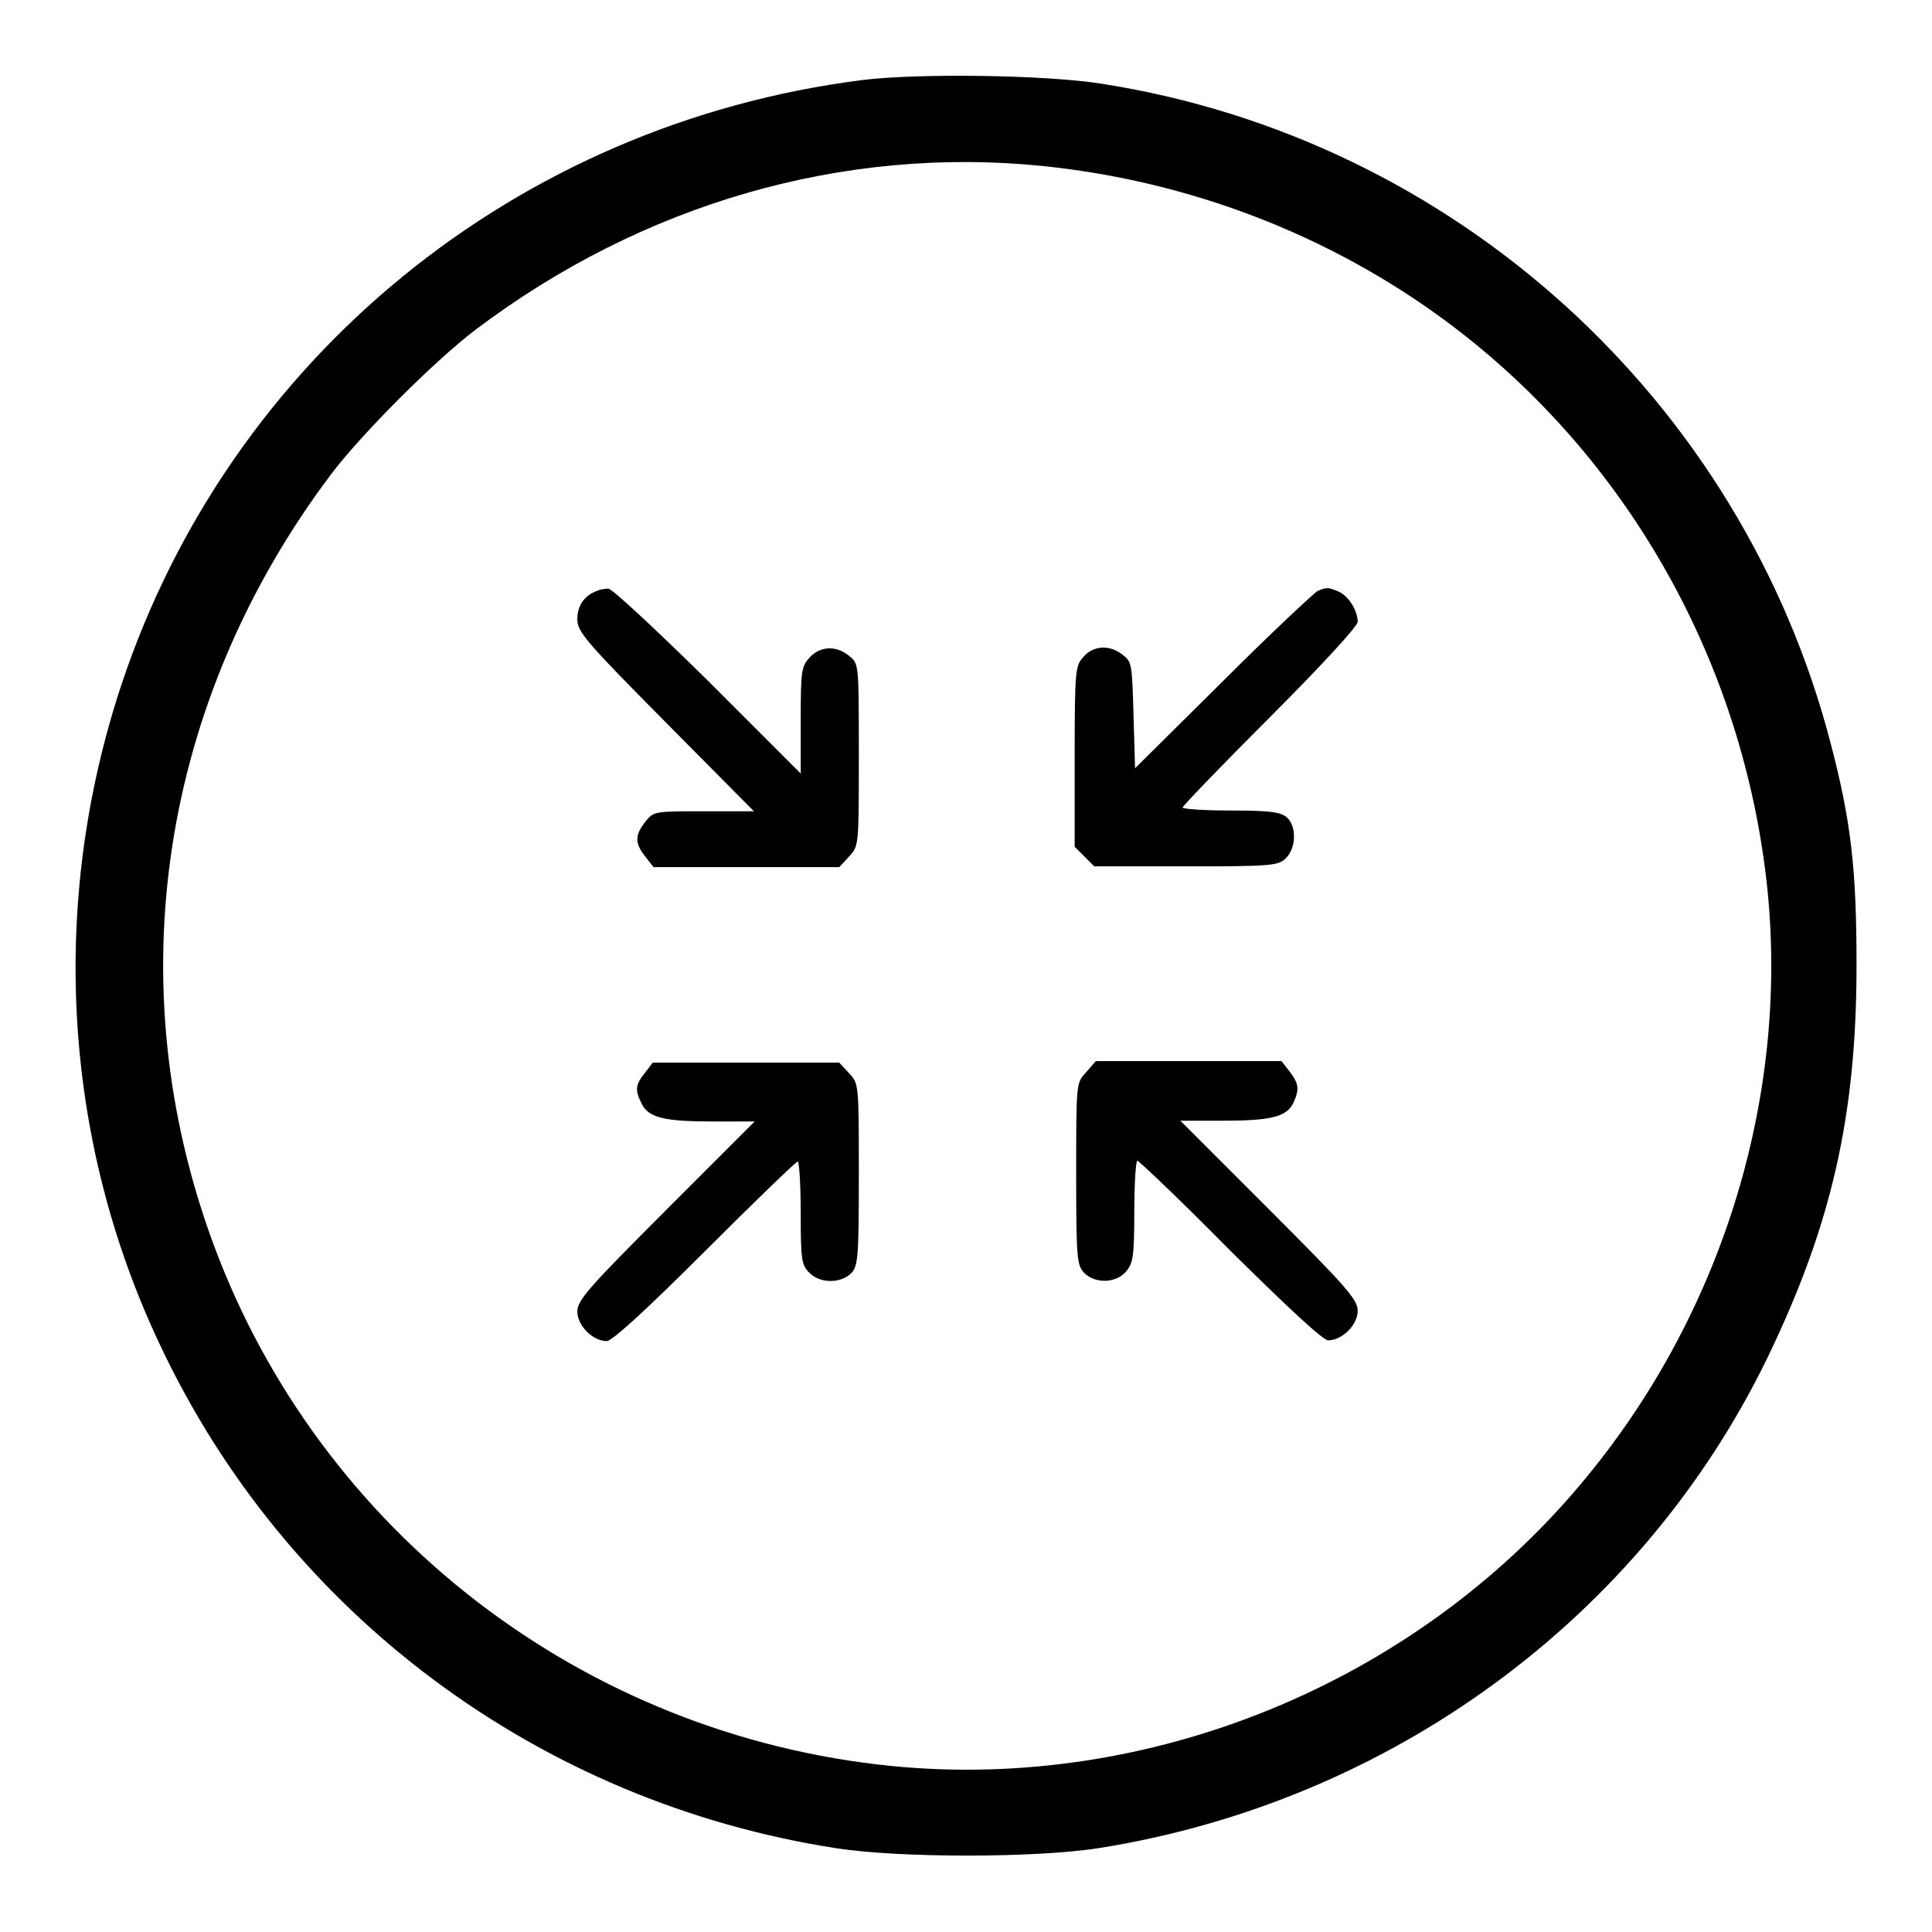
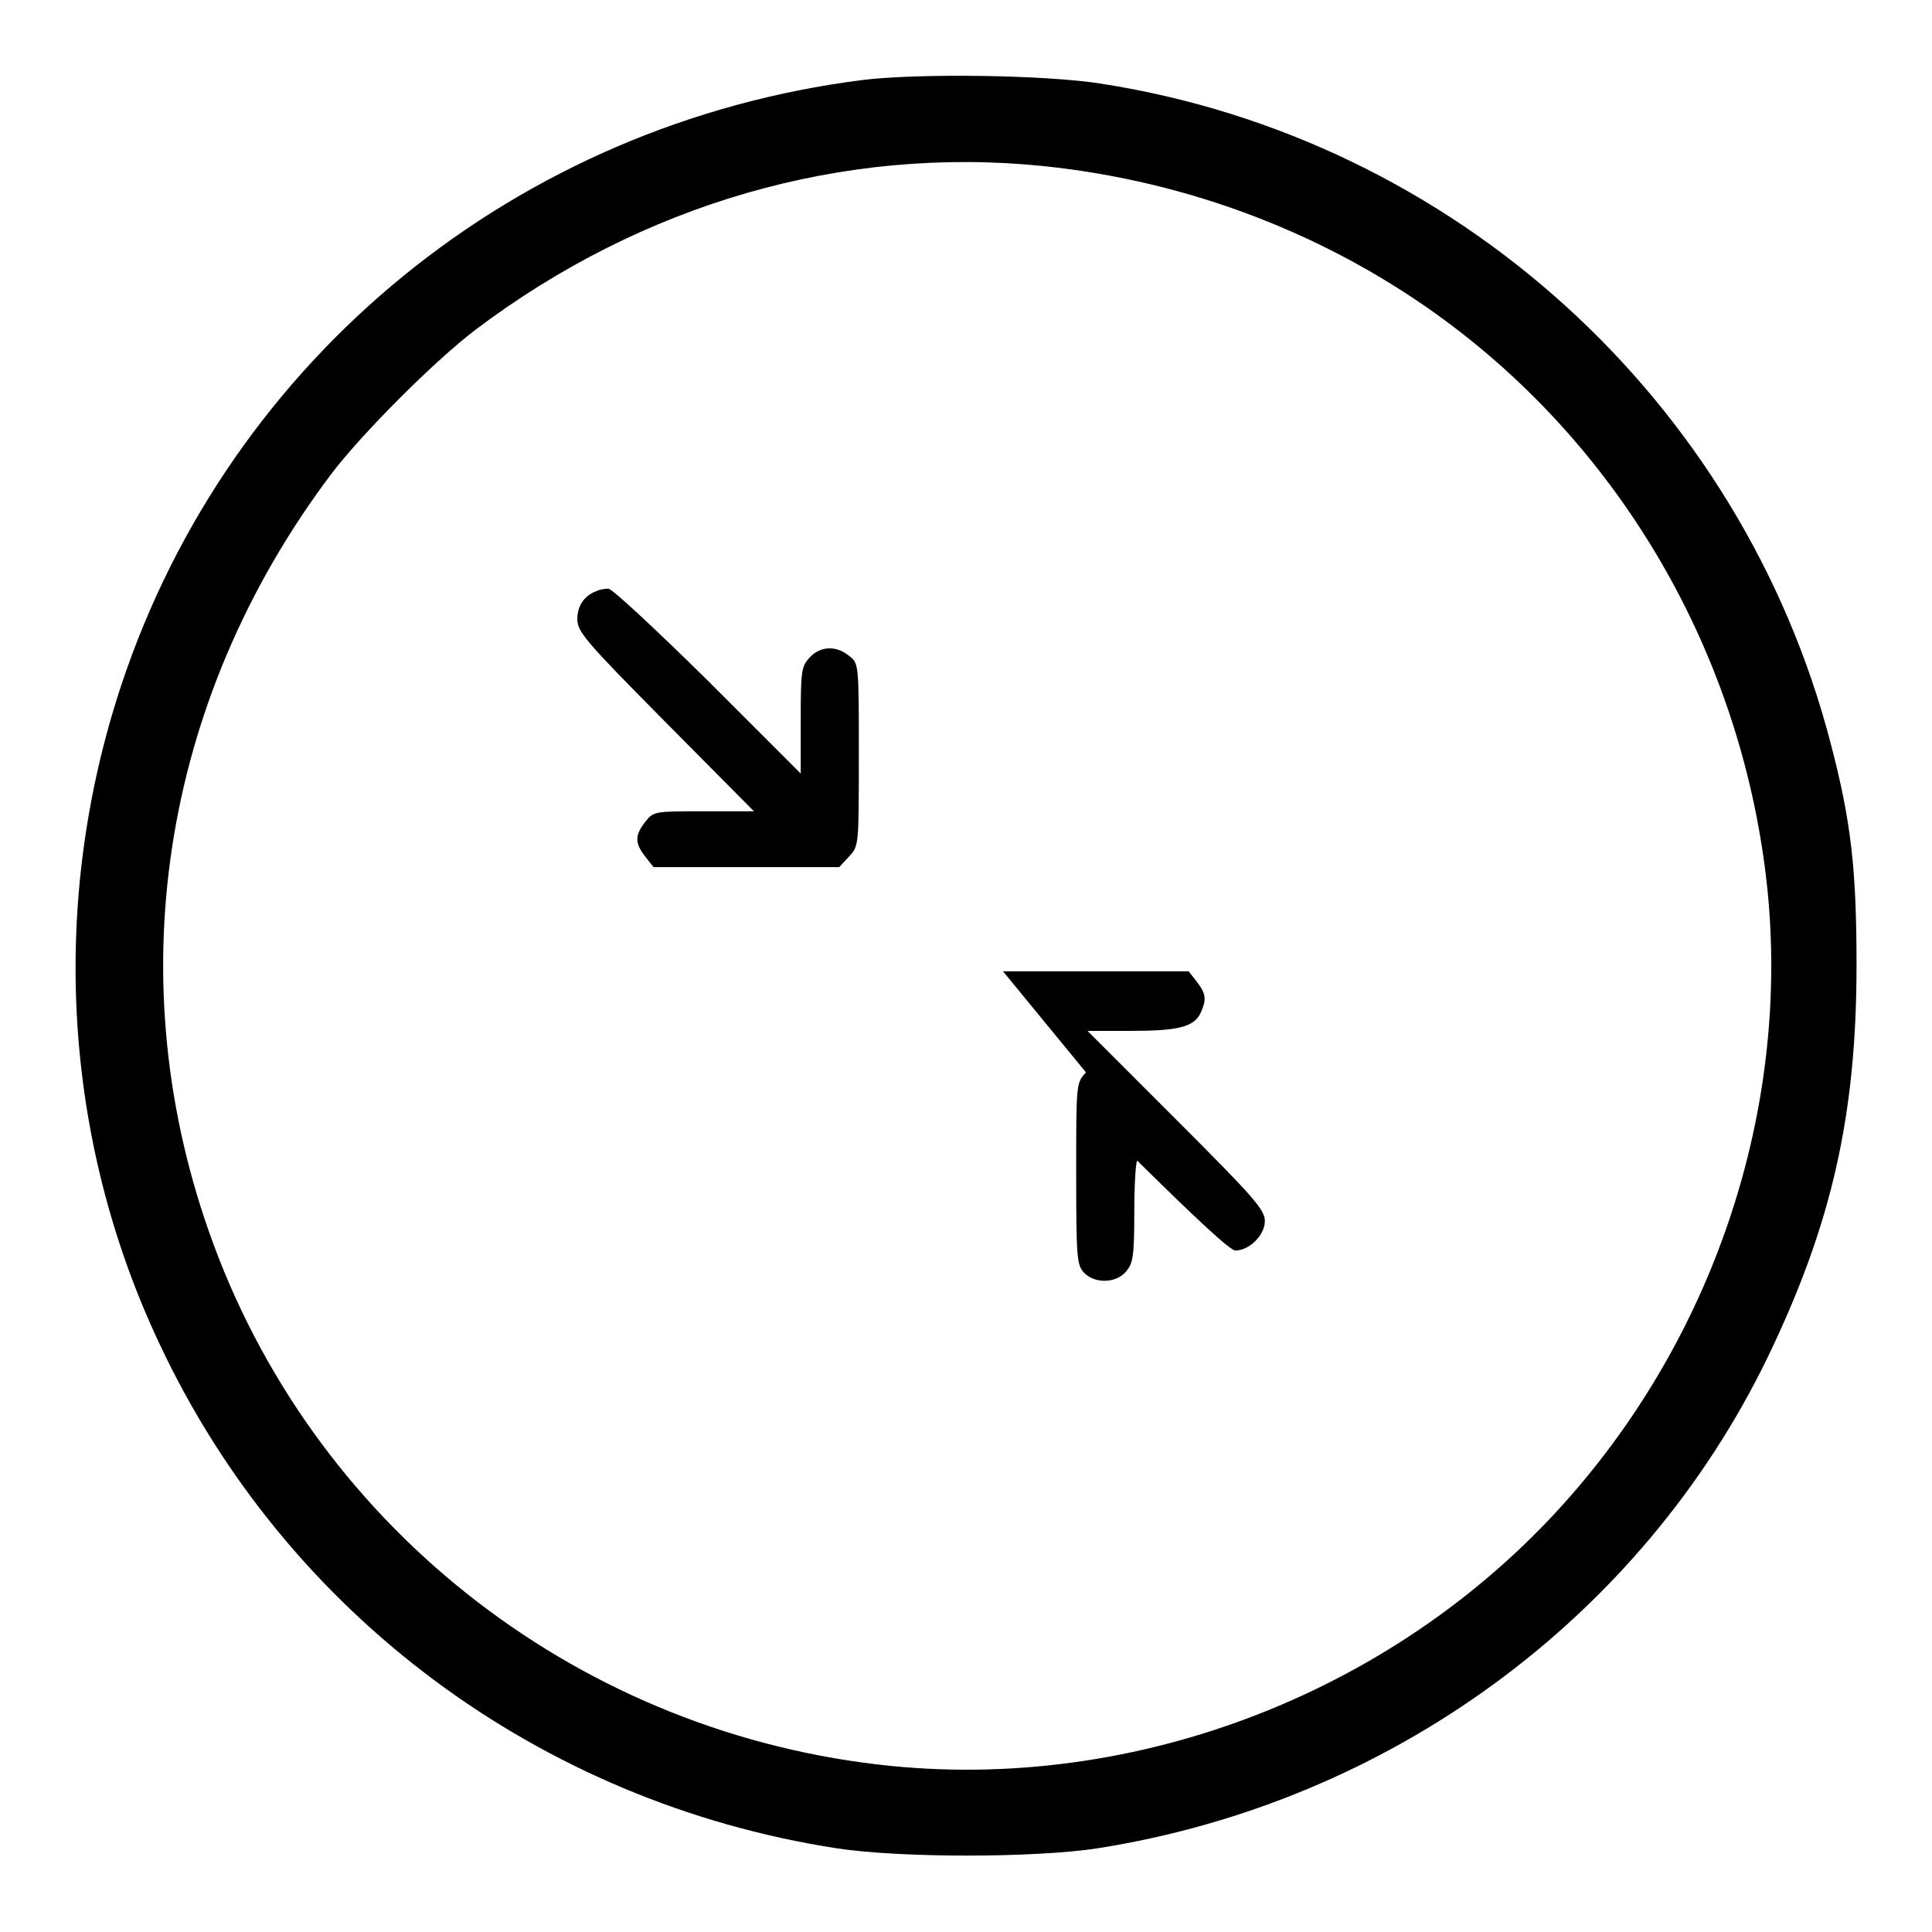
<svg xmlns="http://www.w3.org/2000/svg" version="1.1" x="0px" y="0px" viewBox="0 0 256 256" enable-background="new 0 0 256 256" xml:space="preserve">
  <g>
    <g>
      <g>
        <path fill="#000000" d="M114.3,10.6c-45.8,5.8-83.8,36.8-98.2,80.1c-9.6,28.9-7.8,60.3,5.1,87.5c16.8,35.7,50.3,60.6,89.6,66.7c8.4,1.3,26.3,1.3,34.7,0c38.6-6.1,71.9-30.4,88.7-65c8.5-17.6,11.8-32.1,11.8-52c0-12.6-0.7-19-3.4-29.3c-11.8-45.6-49.9-80.2-96.6-87.5C138.5,9.9,121.6,9.7,114.3,10.6z M138.2,22c19.4,2,38,9.1,53.6,20.7c23.9,17.8,39.3,45.2,42.4,75.2c2.8,27.9-6.2,56.7-24.7,78.7c-22.2,26.5-57.2,40.8-91.4,37.4c-40.8-4.1-75.7-31-89.8-69.1c-12.8-34.6-7-72.1,15.6-102.1c4.1-5.4,13.7-15,19.1-19.1C85.1,27,111.7,19.3,138.2,22z" />
        <path fill="#000000" d="M79.1,78.3c-1.7,0.6-2.6,2-2.6,3.7c0,1.7,0.9,2.8,11.7,13.7l11.7,11.8h-6.6c-6.6,0-6.7,0-7.8,1.4c-1.4,1.8-1.4,2.8,0,4.6l1.1,1.4h12.3h12.3l1.3-1.4c1.3-1.4,1.3-1.4,1.3-13.5c0-12.1,0-12.1-1.3-13.1c-1.7-1.4-3.8-1.3-5.2,0.2c-1.1,1.2-1.2,1.7-1.2,8.3v7.1L93.7,90.1C86.9,83.4,81,77.9,80.6,78C80.2,78,79.5,78.1,79.1,78.3z" />
-         <path fill="#000000" d="M174.6,78.3c-0.4,0.2-6.1,5.5-12.5,11.9l-11.7,11.6l-0.2-7c-0.2-6.7-0.2-7.1-1.4-8c-1.7-1.4-3.9-1.3-5.2,0.2c-1.1,1.2-1.2,1.6-1.2,13.2v12l1.3,1.3l1.3,1.3h12.2c11.4,0,12.2-0.1,13.2-1.1c1.4-1.4,1.4-4.3,0.1-5.4c-0.8-0.7-2.2-0.9-7.4-0.9c-3.5,0-6.4-0.2-6.4-0.4c0-0.2,5.2-5.6,11.6-12c6.4-6.4,11.6-12,11.6-12.6c0-1.5-1.2-3.4-2.5-4C176,77.8,175.8,77.8,174.6,78.3z" />
-         <path fill="#000000" d="M85.5,142.1c-1.3,1.6-1.4,2.3-0.5,4.1c0.9,1.9,3,2.4,9.4,2.4h5.6l-11.8,11.8c-10.3,10.3-11.7,11.9-11.7,13.4c0,1.8,2,3.9,3.9,3.9c0.7,0,5.2-4.1,13-11.9c6.5-6.5,12.1-11.9,12.3-11.9s0.4,3.1,0.4,6.8c0,6.1,0.1,6.9,1.1,7.9c1.4,1.5,4.2,1.5,5.6,0.1c0.9-1,1-2.1,1-13.1c0-12,0-12-1.3-13.4l-1.3-1.4H98.8H86.5L85.5,142.1z" />
-         <path fill="#000000" d="M143.9,142.1c-1.3,1.4-1.3,1.4-1.3,13.4c0,11.1,0.1,12.1,1,13.1c1.4,1.5,4.2,1.5,5.6-0.1c0.9-1.1,1.1-1.8,1.1-7.9c0-3.7,0.2-6.8,0.4-6.8c0.2,0,5.8,5.3,12.3,11.9c7.9,7.8,12.3,11.9,13,11.9c1.8,0,3.9-2,3.9-3.9c0-1.5-1.4-3.1-11.7-13.4l-11.8-11.8h5.6c6.4,0,8.5-0.5,9.4-2.4c0.8-1.8,0.7-2.5-0.5-4.1l-1.1-1.4h-12.3h-12.3L143.9,142.1z" />
+         <path fill="#000000" d="M143.9,142.1c-1.3,1.4-1.3,1.4-1.3,13.4c0,11.1,0.1,12.1,1,13.1c1.4,1.5,4.2,1.5,5.6-0.1c0.9-1.1,1.1-1.8,1.1-7.9c0-3.7,0.2-6.8,0.4-6.8c7.9,7.8,12.3,11.9,13,11.9c1.8,0,3.9-2,3.9-3.9c0-1.5-1.4-3.1-11.7-13.4l-11.8-11.8h5.6c6.4,0,8.5-0.5,9.4-2.4c0.8-1.8,0.7-2.5-0.5-4.1l-1.1-1.4h-12.3h-12.3L143.9,142.1z" />
      </g>
    </g>
  </g>
</svg>